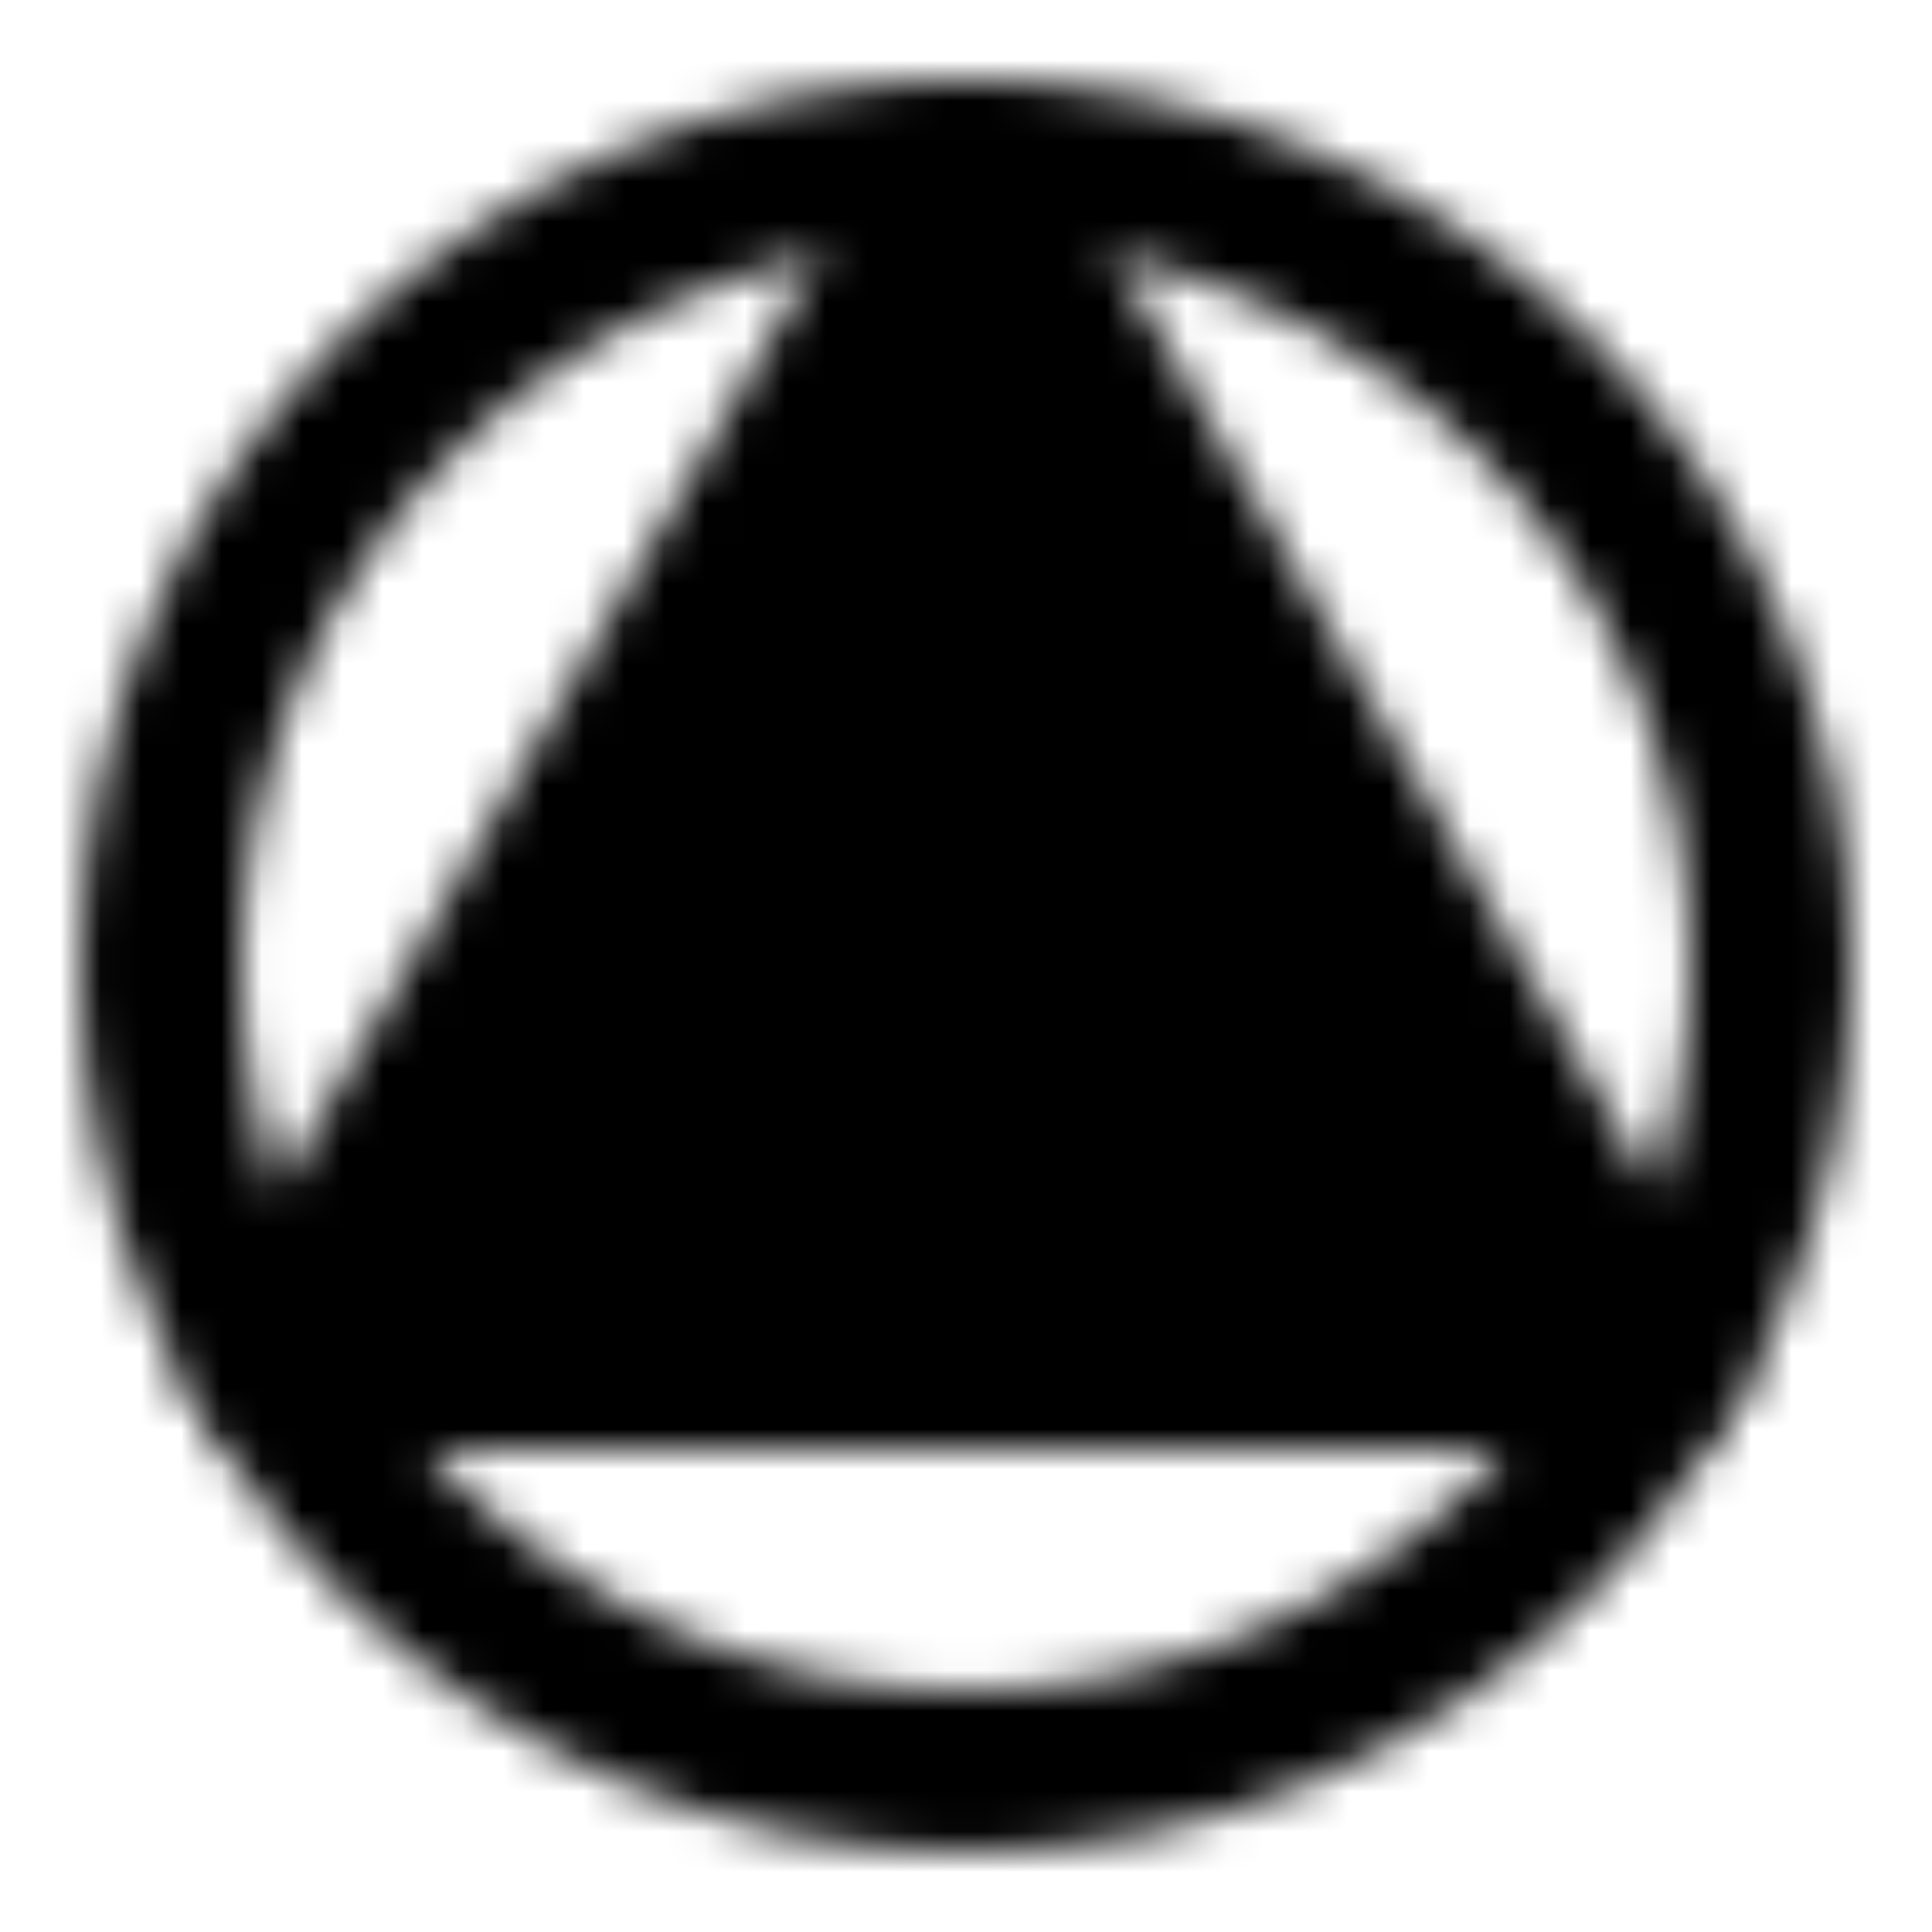
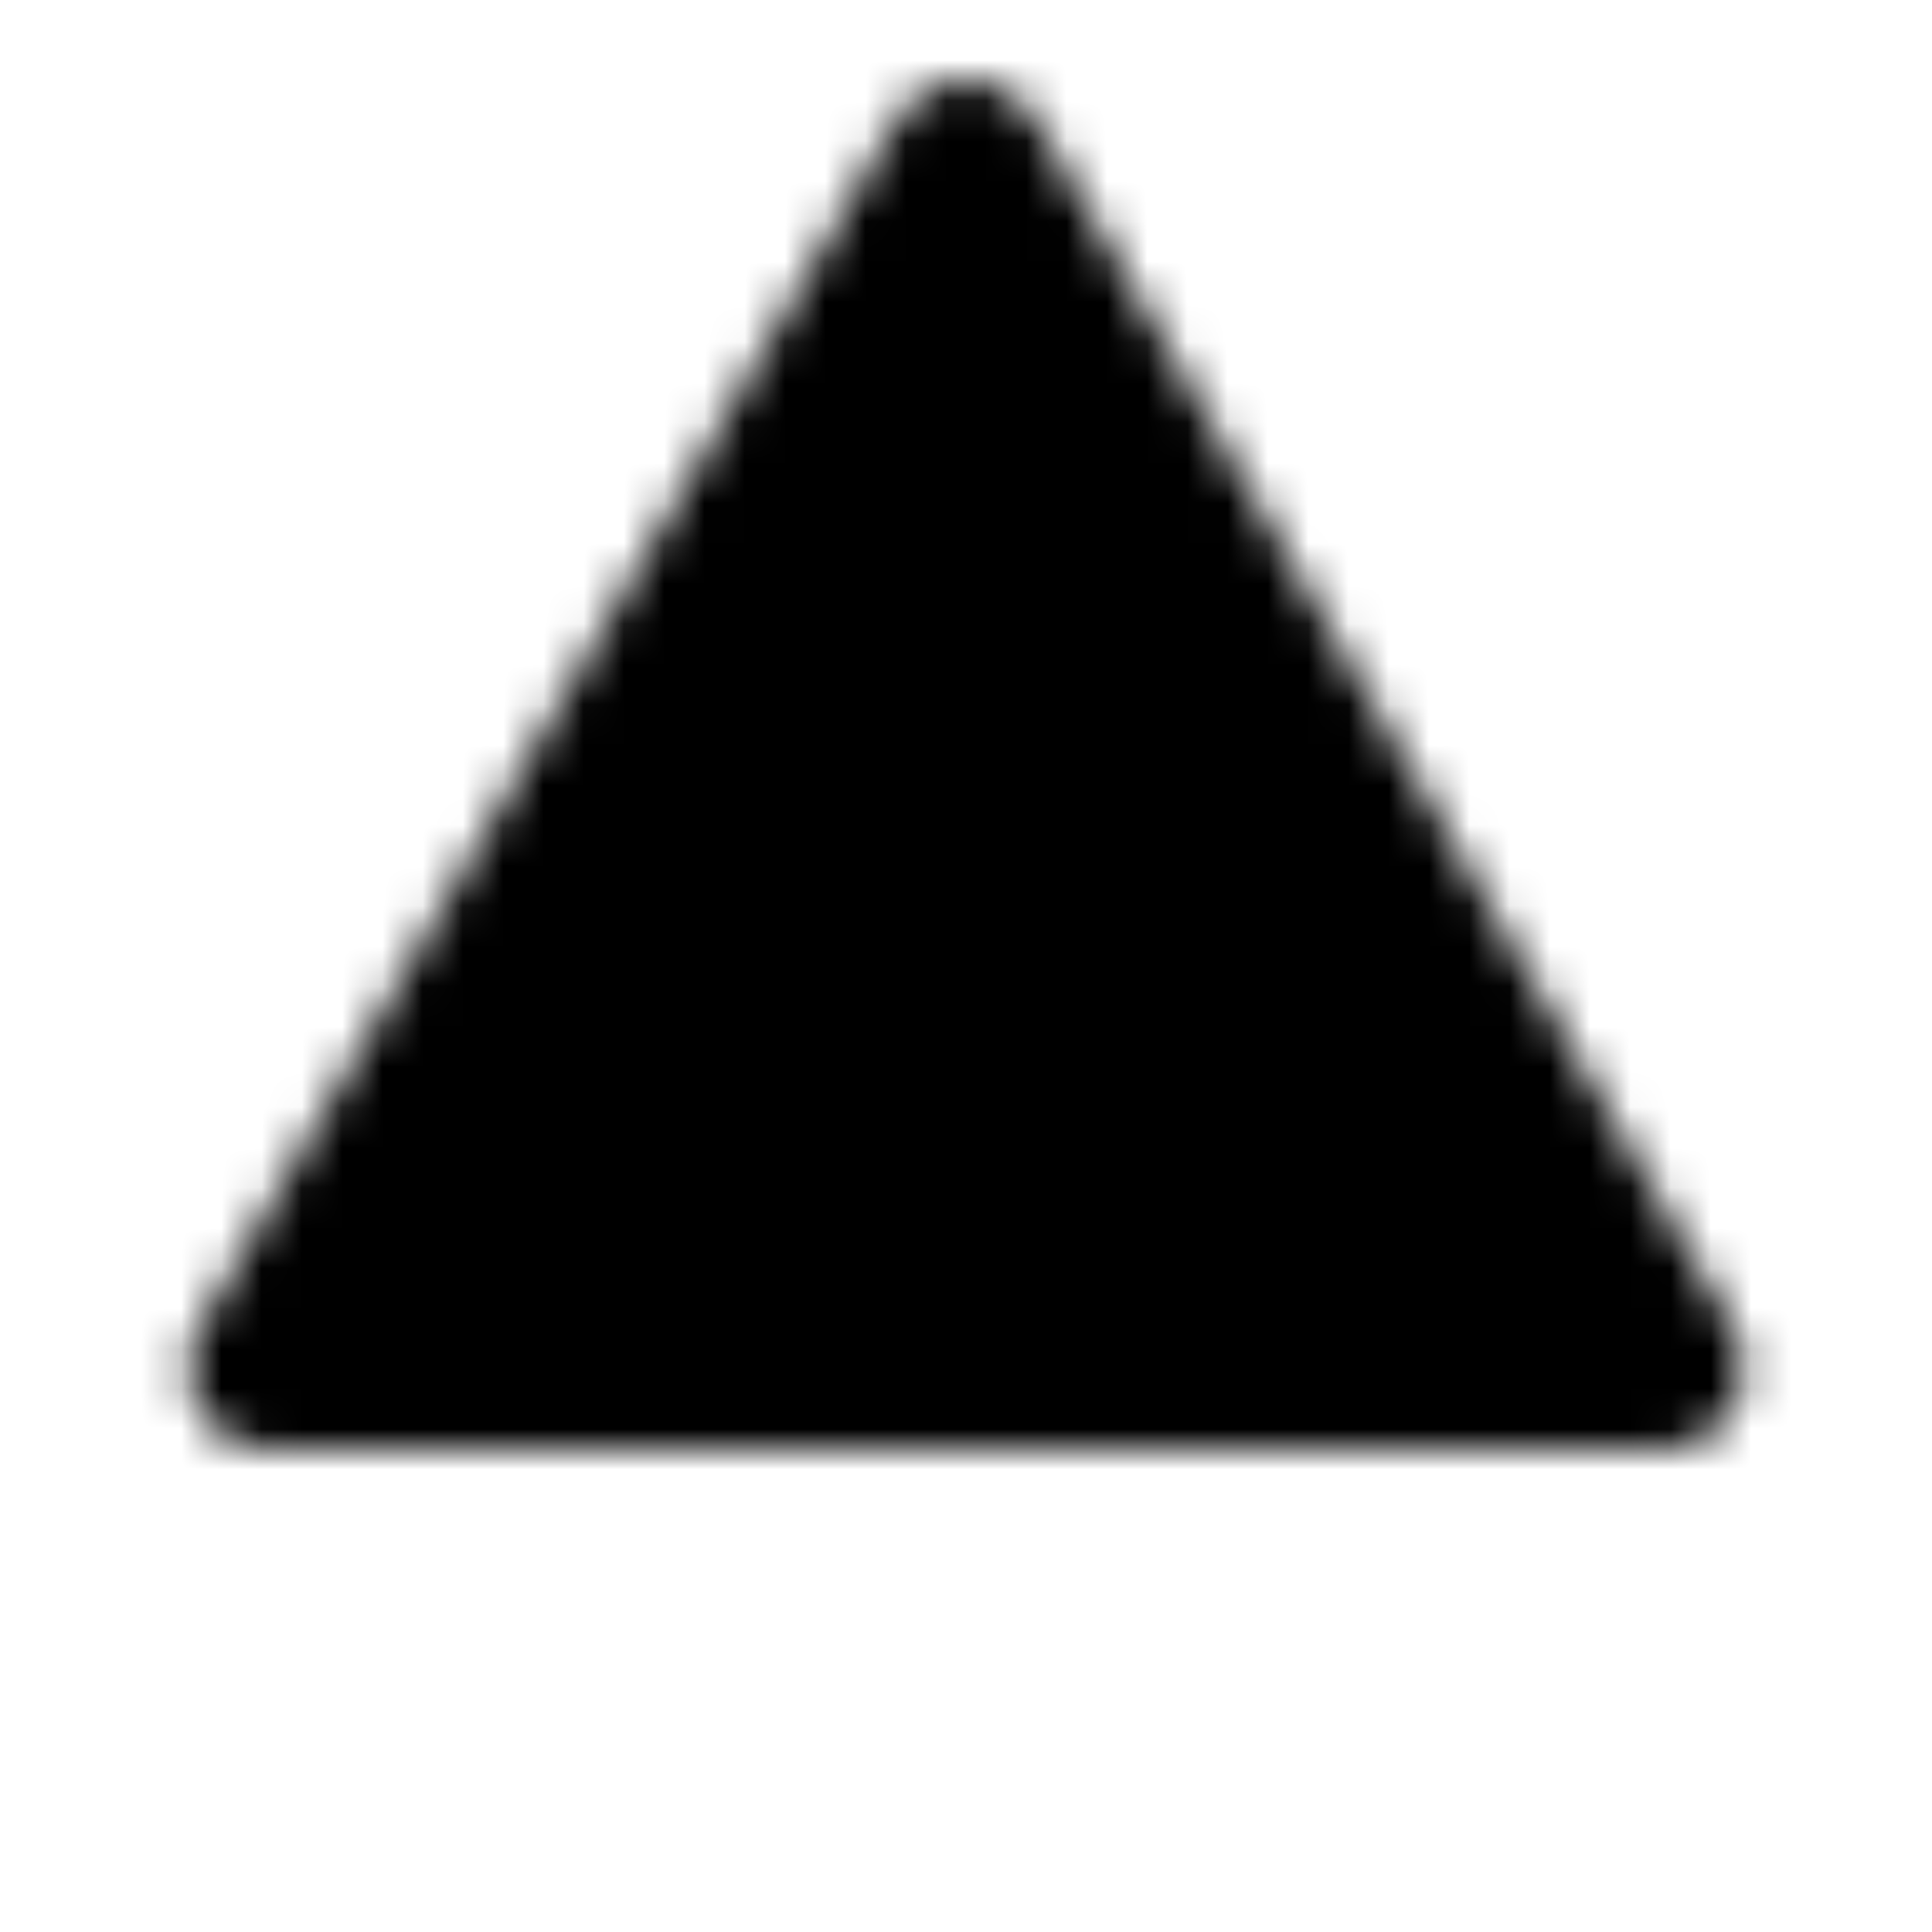
<svg xmlns="http://www.w3.org/2000/svg" width="800" height="800" viewBox="0 0 48 48">
  <defs>
    <mask id="ipTCirclesAndTriangles0">
      <g fill="none" stroke="#fff" stroke-width="4">
-         <path d="M24 44c11.046 0 20-8.954 20-20S35.046 4 24 4S4 12.954 4 24s8.954 20 20 20Z" />
        <path fill="#555" stroke-linecap="round" stroke-linejoin="round" d="m24 4l17.32 30H6.68z" />
      </g>
    </mask>
  </defs>
  <path fill="currentColor" d="M0 0h48v48H0z" mask="url(#ipTCirclesAndTriangles0)" />
</svg>